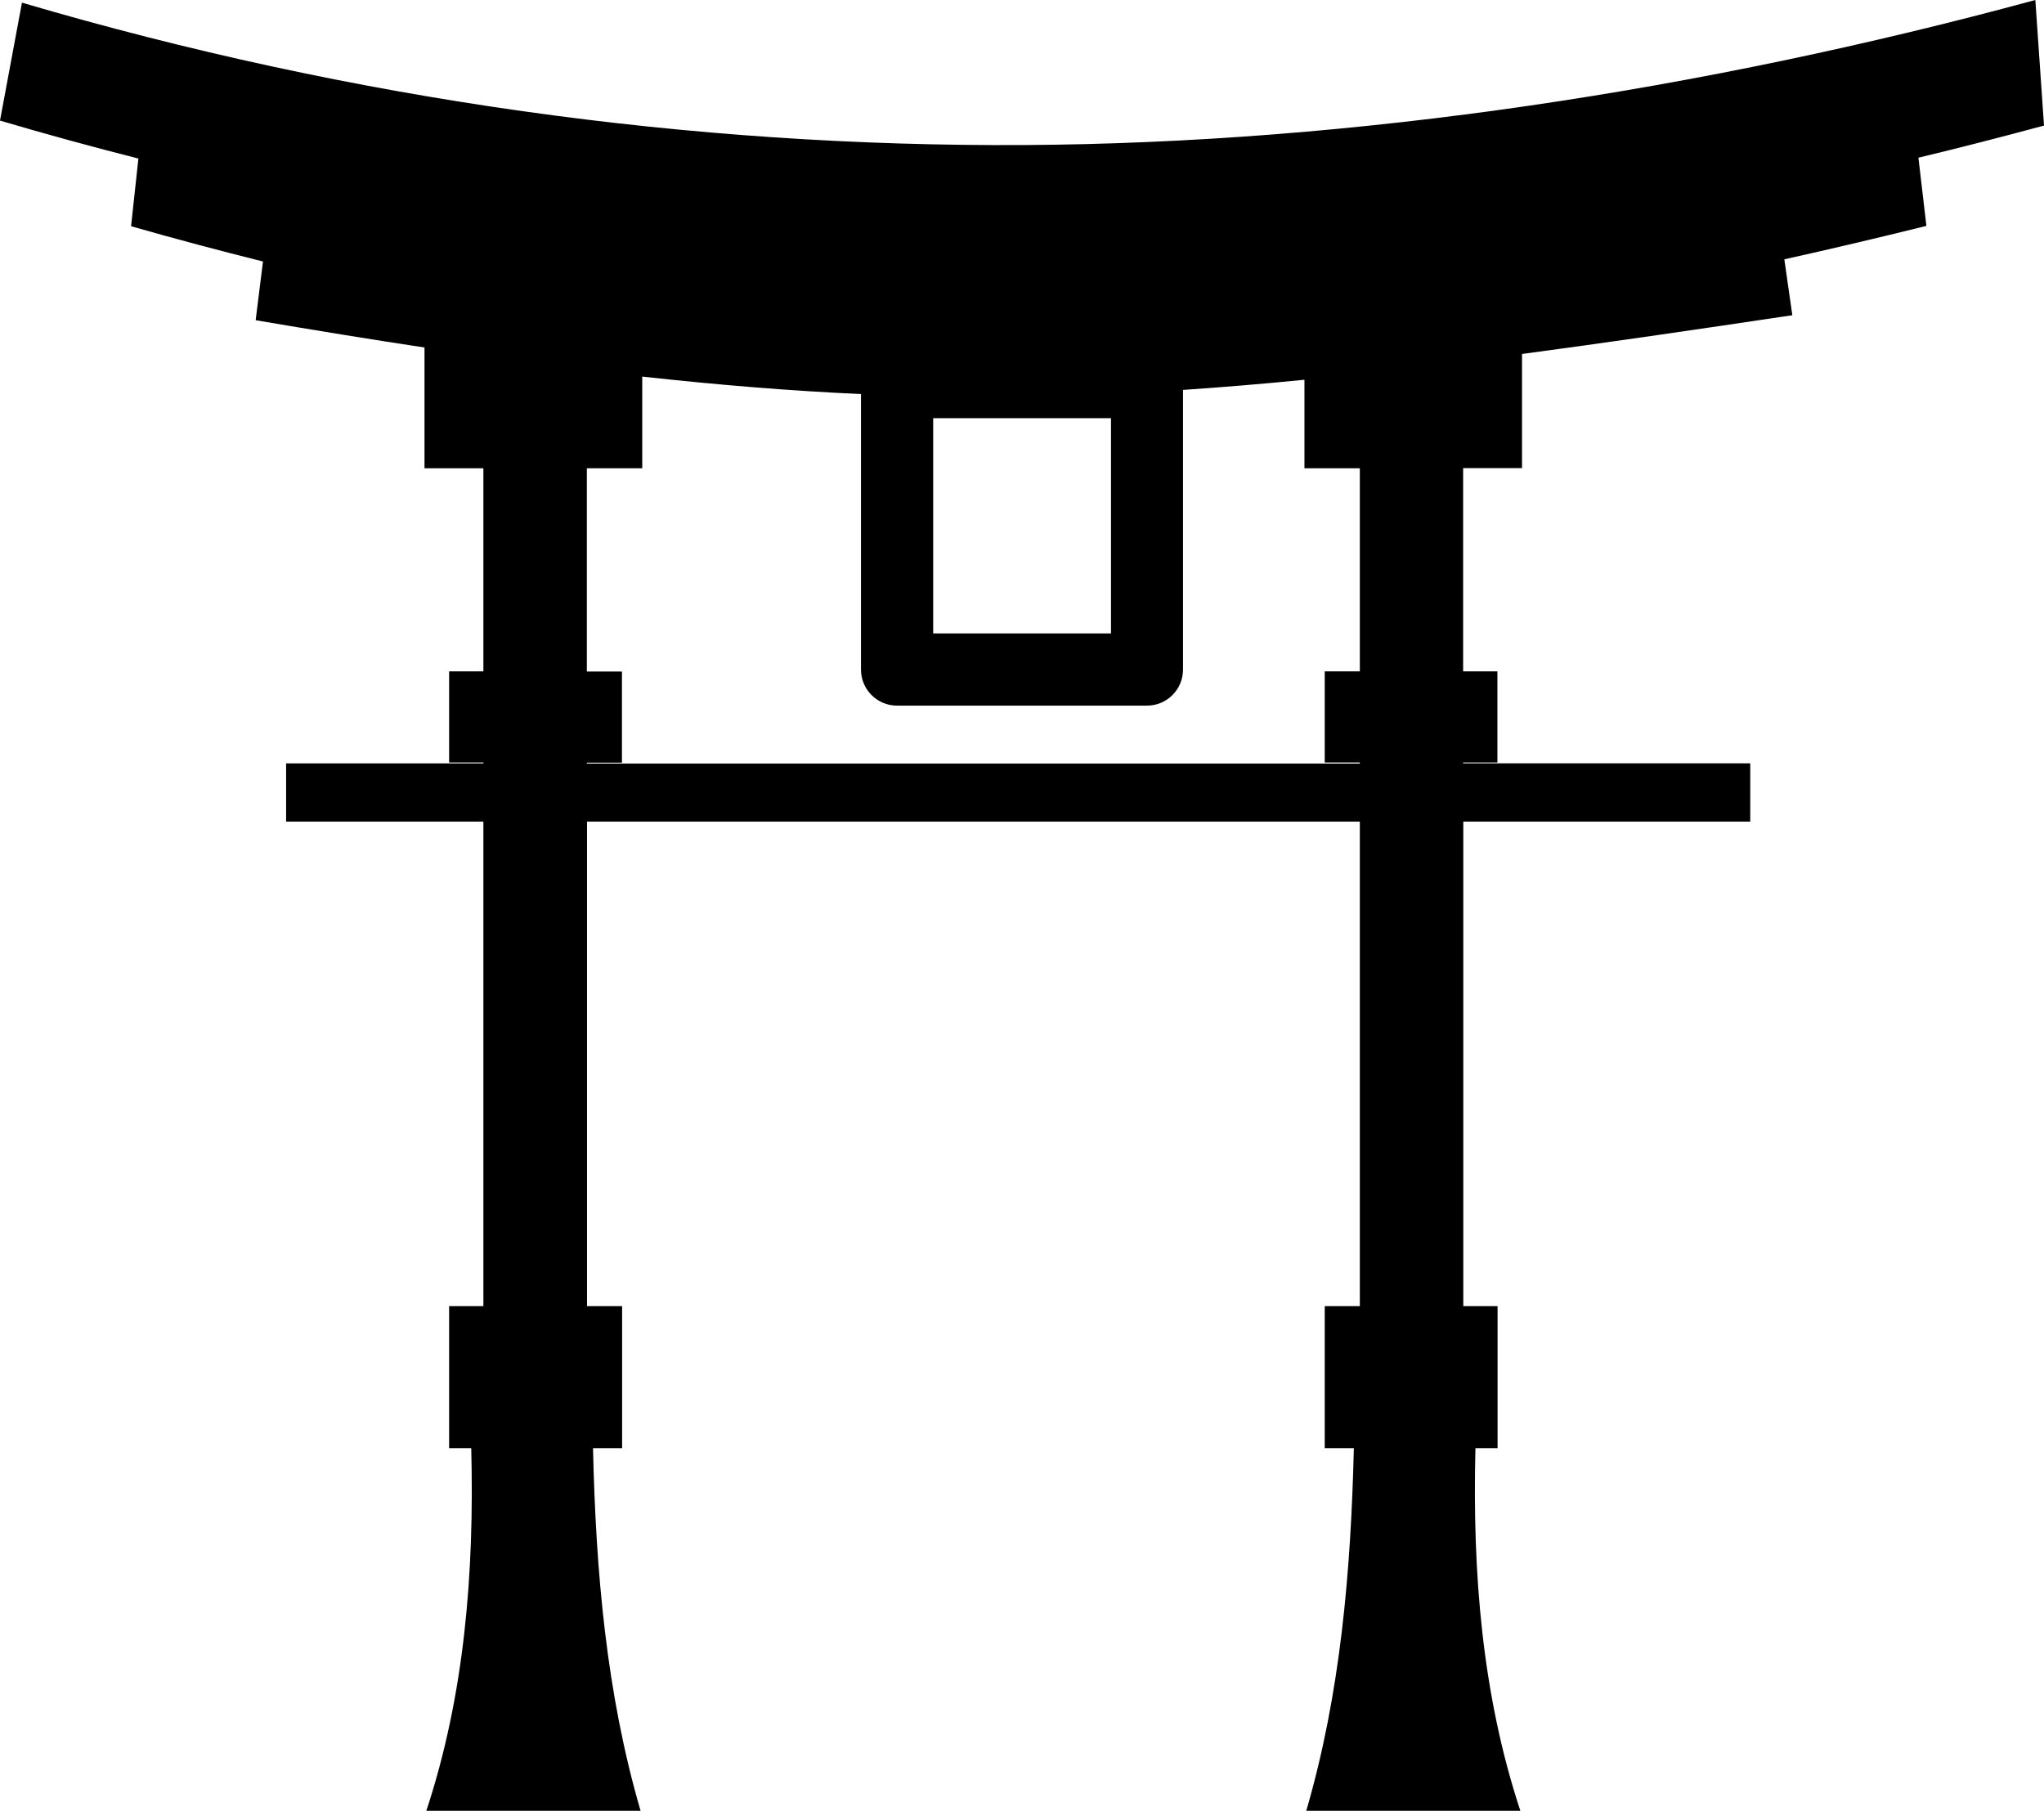
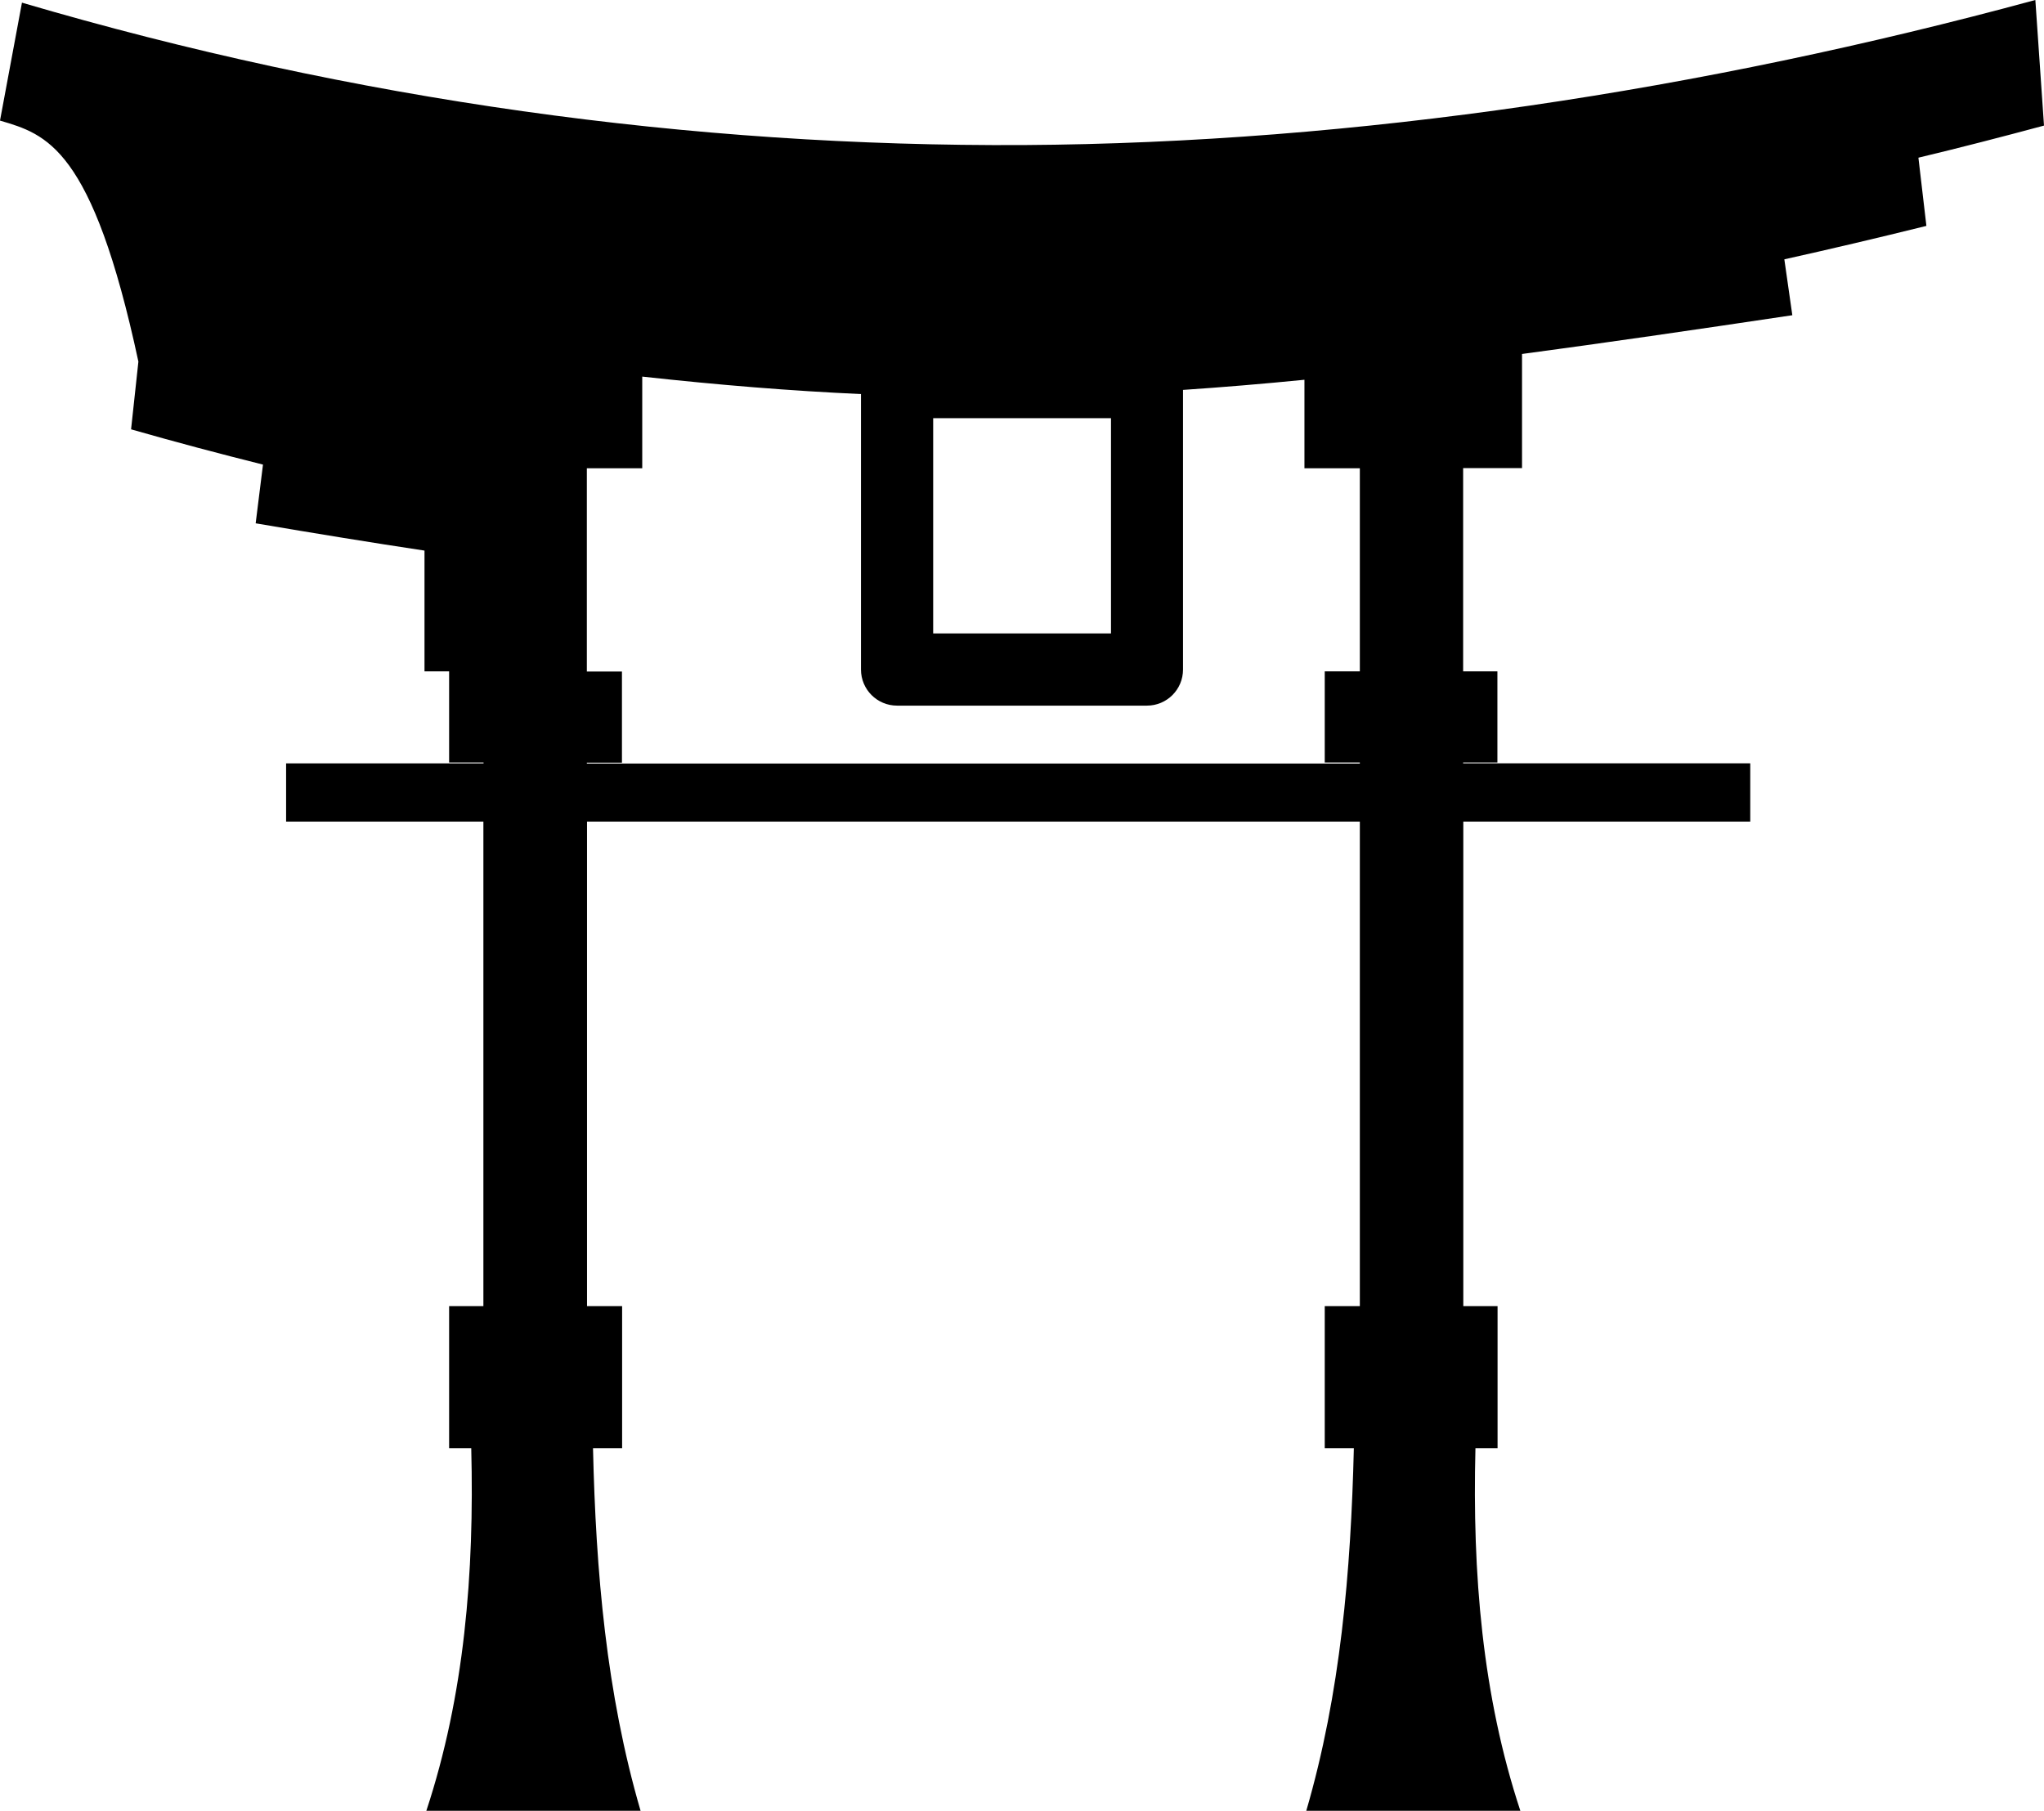
<svg xmlns="http://www.w3.org/2000/svg" version="1.1" id="Layer_1" x="0px" y="0px" viewBox="0 0 122.88 108.86" style="enable-background:new 0 0 122.88 108.86" xml:space="preserve">
  <g>
-     <path d="M1.32,0.16C21.3,6.04,41.58,8.83,61.55,8.72C81.51,8.6,102.31,5.44,122.36,0l0.52,7.55c-2.53,0.68-5.04,1.33-7.55,1.93 l0.48,4.1c-2.91,0.72-5.75,1.39-8.54,2.01l0.48,3.36c-5.95,0.89-11.31,1.67-16.25,2.33v6.86h-3.54v12.22h2.06v5.48h-2.06v0.05 h17.26v3.5H87.97v29.13h2.06v8.54h-1.33c-0.19,7.53,0.41,14.87,2.7,21.8H78.53c2.06-7.06,2.68-14.39,2.86-21.8h-1.75v-8.54h2.11 V49.39H35.29v29.13h2.11v8.54h-1.75c0.17,7.42,0.8,14.74,2.86,21.8H25.63c2.29-6.93,2.89-14.27,2.7-21.8H27v-8.54h2.06V49.39H17.2 v-3.5h11.87v-0.05H27v-5.48h2.06V28.15h-3.54v-7.26c-3.19-0.48-6.56-1.03-10.15-1.64l0.44-3.53c-2.6-0.65-5.24-1.35-7.93-2.12 l0.44-4.07C5.55,8.83,2.78,8.07,0,7.25L1.32,0.16L1.32,0.16z M81.75,45.89v-0.05h-2.11v-5.48h2.11V28.15h-3.33v-5.32 c-2.52,0.25-4.94,0.45-7.3,0.61v16.81c0,1.2-0.97,2.17-2.17,2.17H53.93c-1.2,0-2.17-0.97-2.17-2.17V23.69 c-4.2-0.19-8.51-0.54-13.15-1.05v5.51h-3.33v12.22h2.11v5.48h-2.11v0.05H81.75L81.75,45.89z M66.78,25.14H56.1v12.94h10.69V25.14 L66.78,25.14z" />
+     <path d="M1.32,0.16C21.3,6.04,41.58,8.83,61.55,8.72C81.51,8.6,102.31,5.44,122.36,0l0.52,7.55c-2.53,0.68-5.04,1.33-7.55,1.93 l0.48,4.1c-2.91,0.72-5.75,1.39-8.54,2.01l0.48,3.36c-5.95,0.89-11.31,1.67-16.25,2.33v6.86h-3.54v12.22h2.06v5.48h-2.06v0.05 h17.26v3.5H87.97v29.13h2.06v8.54h-1.33c-0.19,7.53,0.41,14.87,2.7,21.8H78.53c2.06-7.06,2.68-14.39,2.86-21.8h-1.75v-8.54h2.11 V49.39H35.29v29.13h2.11v8.54h-1.75c0.17,7.42,0.8,14.74,2.86,21.8H25.63c2.29-6.93,2.89-14.27,2.7-21.8H27v-8.54h2.06V49.39H17.2 v-3.5h11.87v-0.05H27v-5.48h2.06h-3.54v-7.26c-3.19-0.48-6.56-1.03-10.15-1.64l0.44-3.53c-2.6-0.65-5.24-1.35-7.93-2.12 l0.44-4.07C5.55,8.83,2.78,8.07,0,7.25L1.32,0.16L1.32,0.16z M81.75,45.89v-0.05h-2.11v-5.48h2.11V28.15h-3.33v-5.32 c-2.52,0.25-4.94,0.45-7.3,0.61v16.81c0,1.2-0.97,2.17-2.17,2.17H53.93c-1.2,0-2.17-0.97-2.17-2.17V23.69 c-4.2-0.19-8.51-0.54-13.15-1.05v5.51h-3.33v12.22h2.11v5.48h-2.11v0.05H81.75L81.75,45.89z M66.78,25.14H56.1v12.94h10.69V25.14 L66.78,25.14z" />
  </g>
</svg>